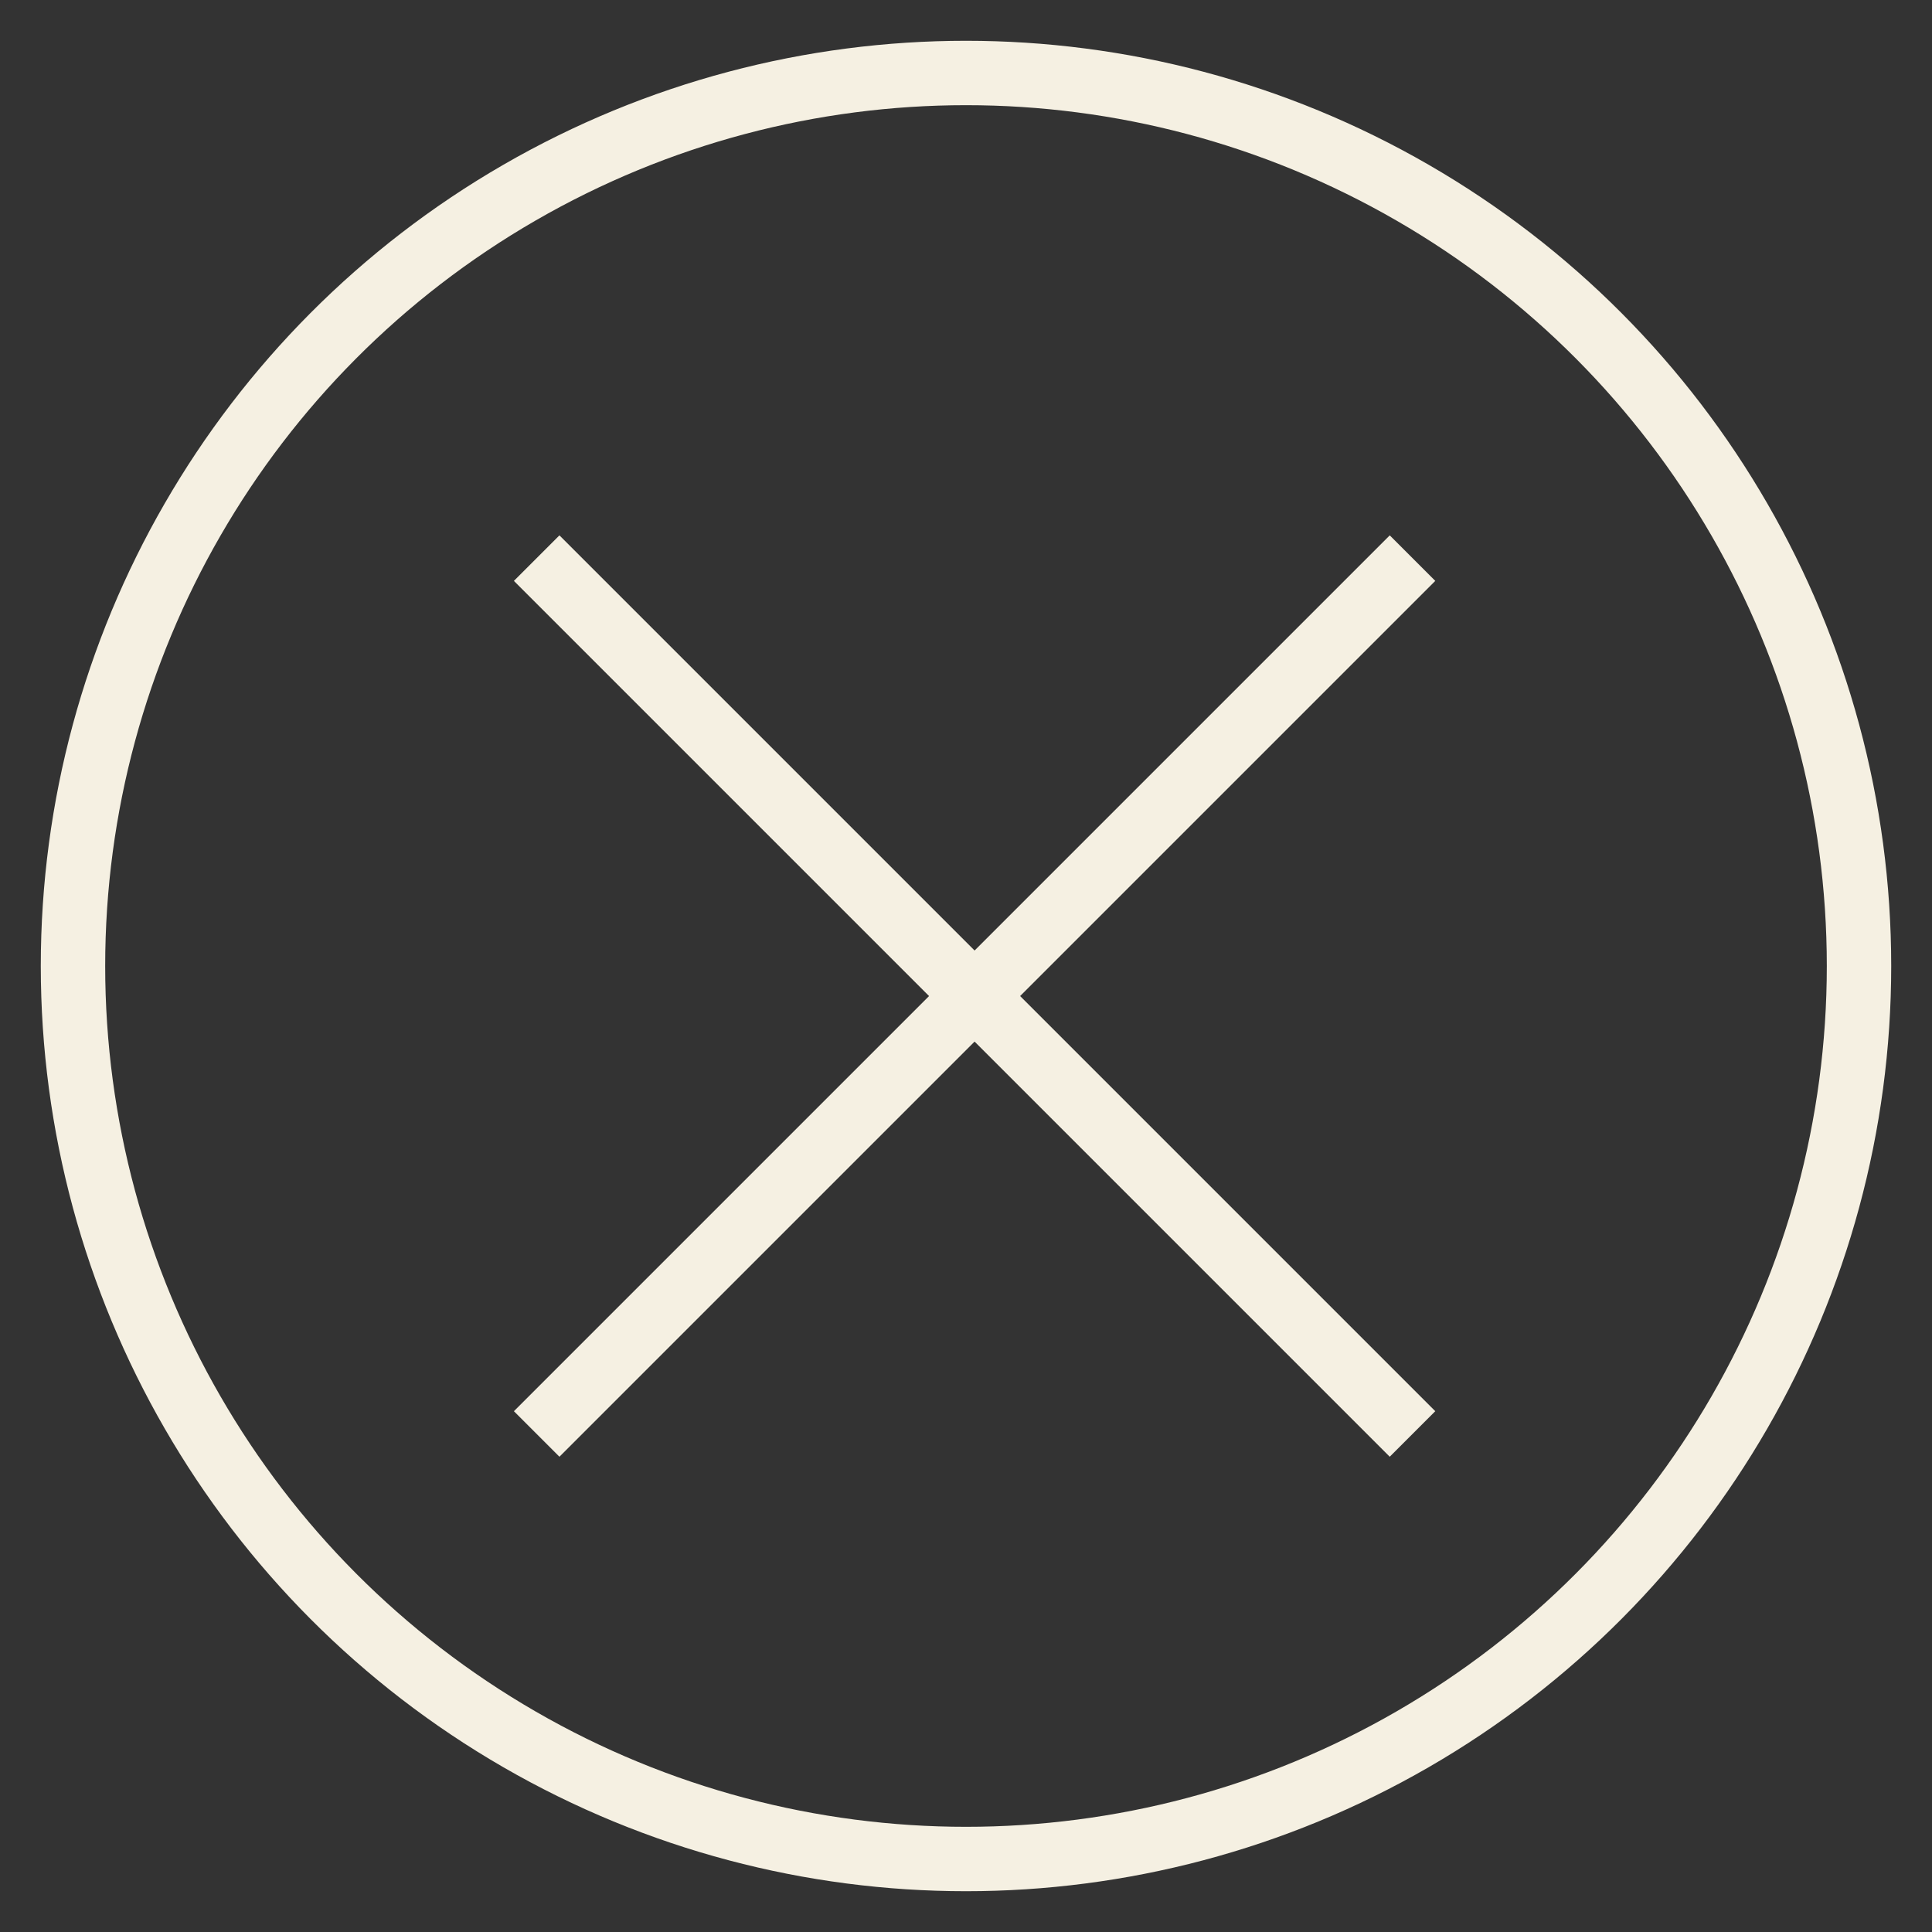
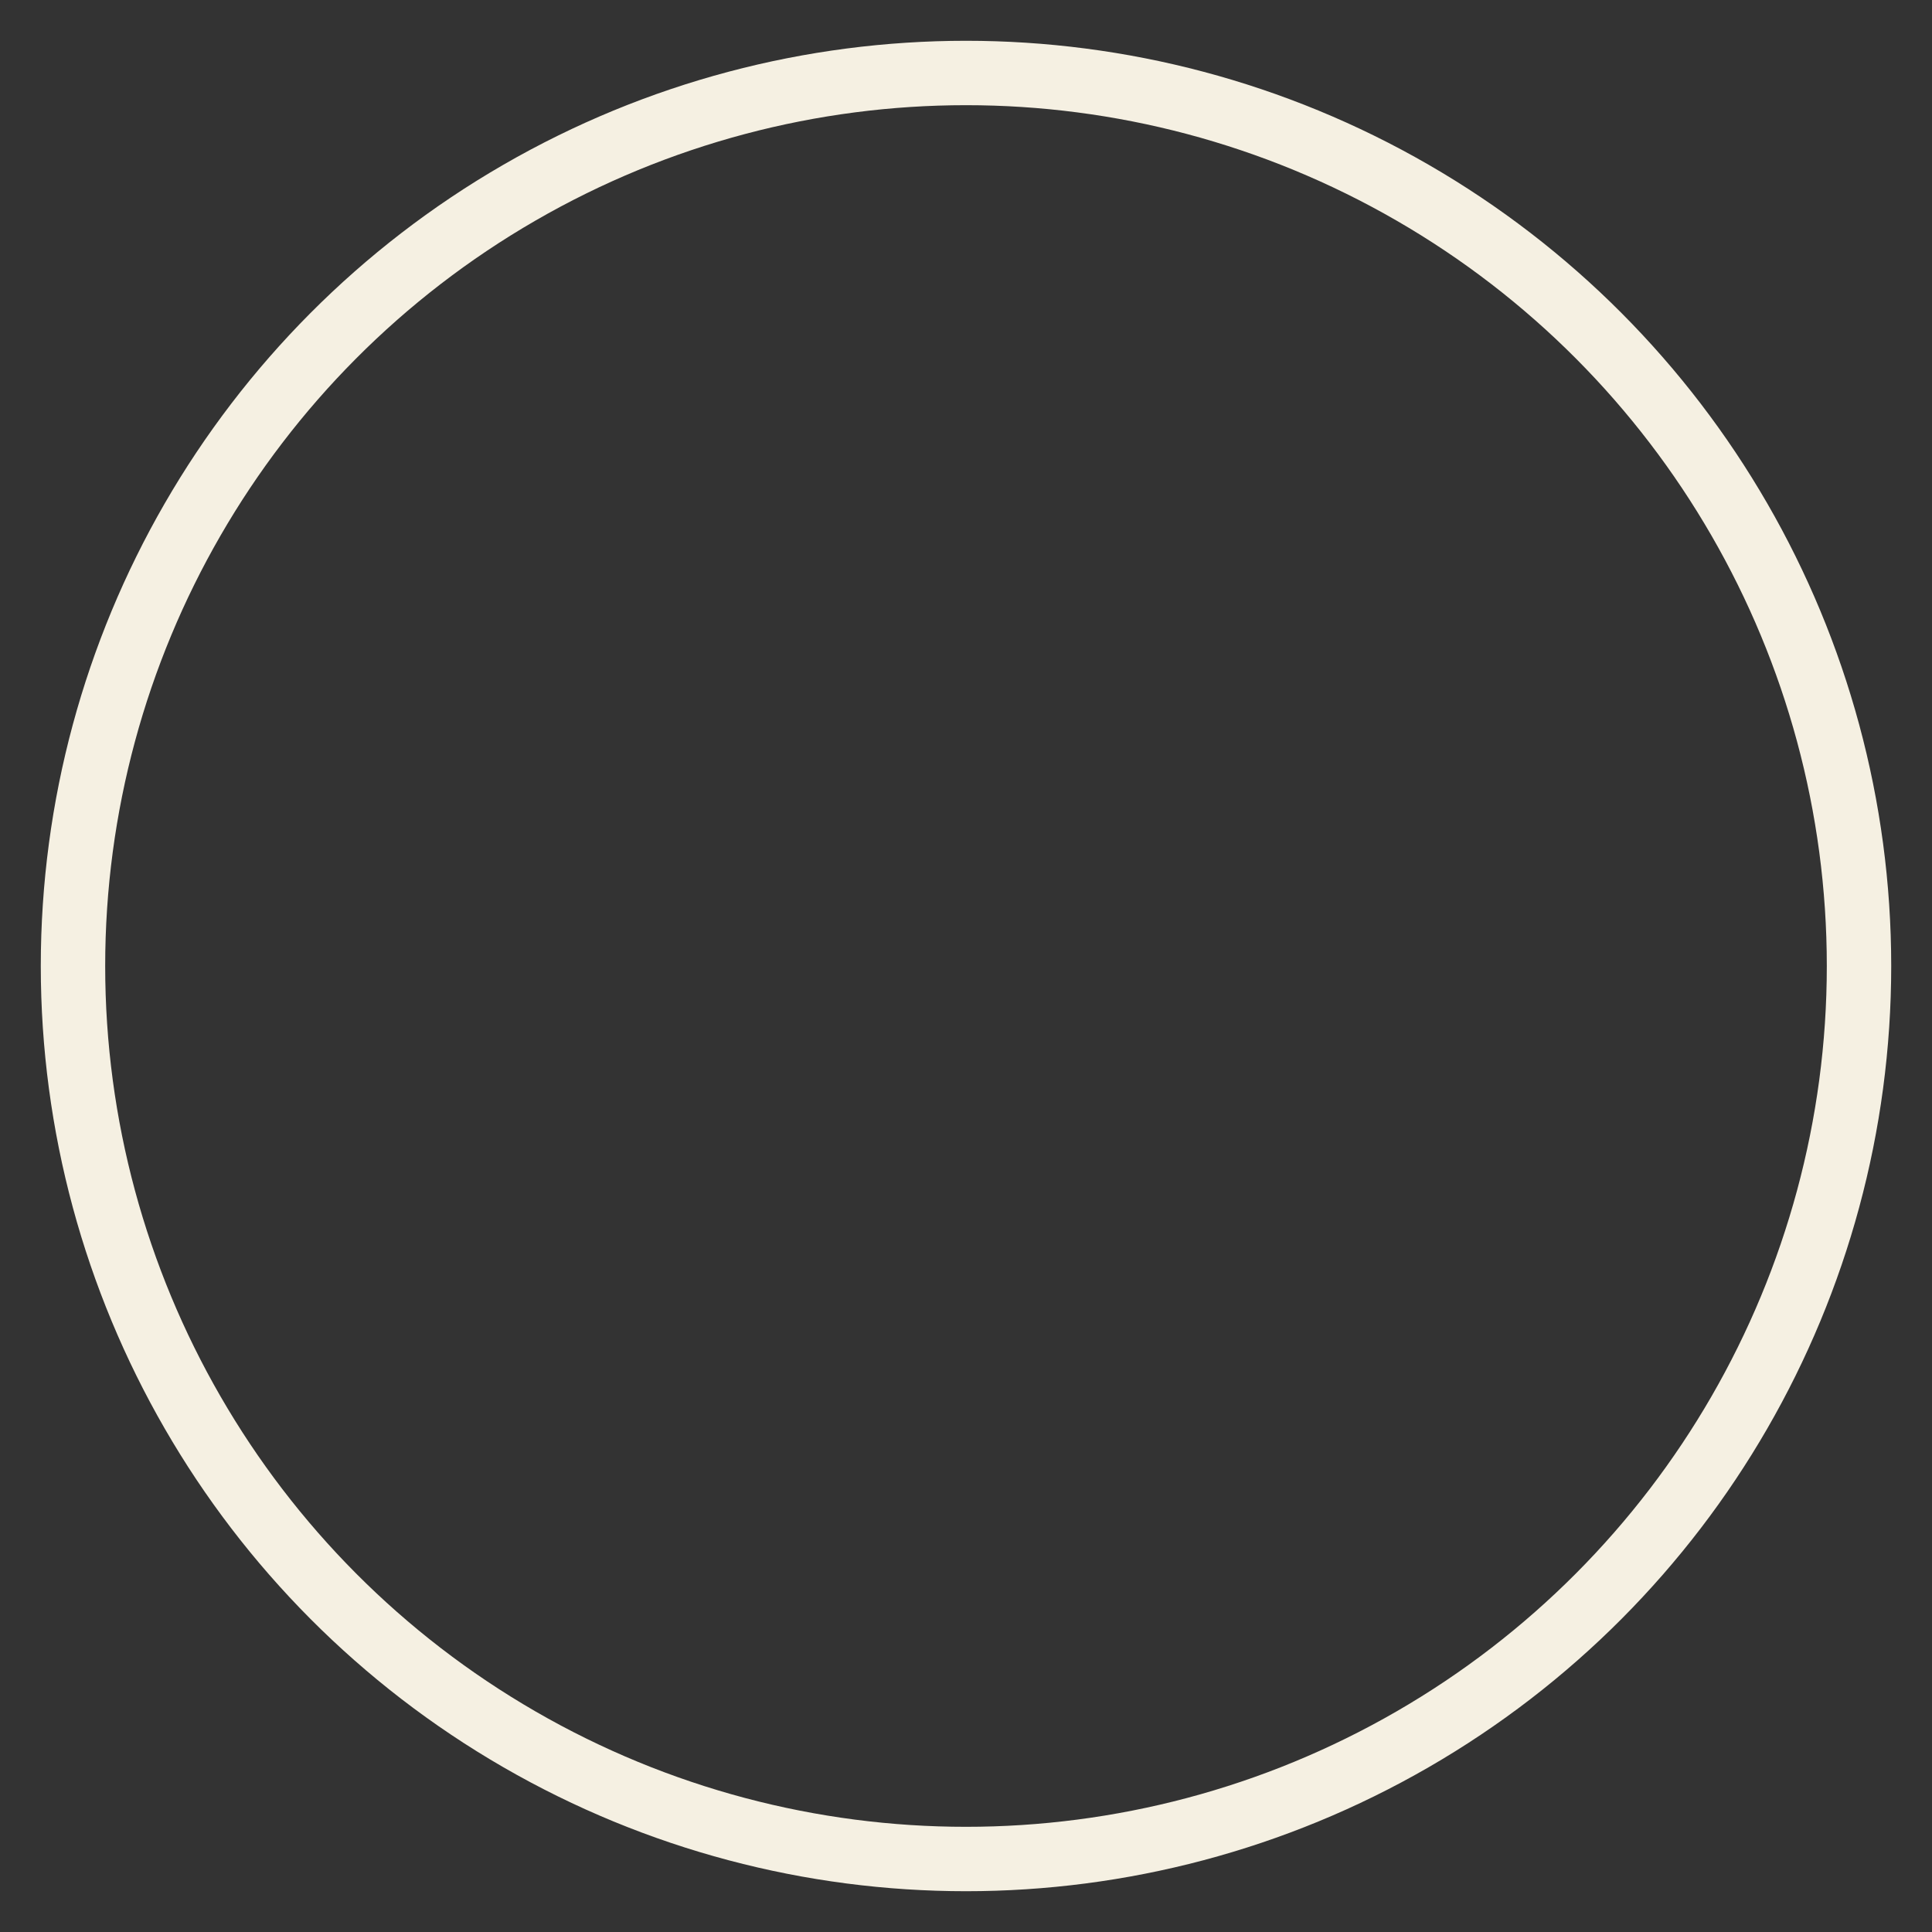
<svg xmlns="http://www.w3.org/2000/svg" id="Layer_2" data-name="Layer 2" version="1.1" viewBox="0 0 45 45">
  <rect x="0" y="0" width="45" height="45" fill="#333333" stroke="none" />
  <defs>
    <style>
      .cls-1 {
        stroke-miterlimit: 10;
      }

      .cls-1, .cls-2, .cls-3 {
        fill: none;
      }

      .cls-1, .cls-3 {
        stroke: #f5f0e2;
        stroke-width: 1.5px;
      }

      .cls-2 {
        stroke-width: 0px;
      }

      .cls-3 {
        stroke-linecap: round;
        stroke-linejoin: round;
      }
    </style>
  </defs>
  <g id="Layer_7" data-name="Layer 7">
    <circle class="cls-3" cx="22.5" cy="22.5" r="20.8" />
-     <line class="cls-1" x1="12.5" y1="13" x2="32.9" y2="33.4" />
-     <line class="cls-1" x1="12.5" y1="33.4" x2="32.9" y2="13" />
-     <rect class="cls-2" y="0" width="45" height="45" />
  </g>
</svg>